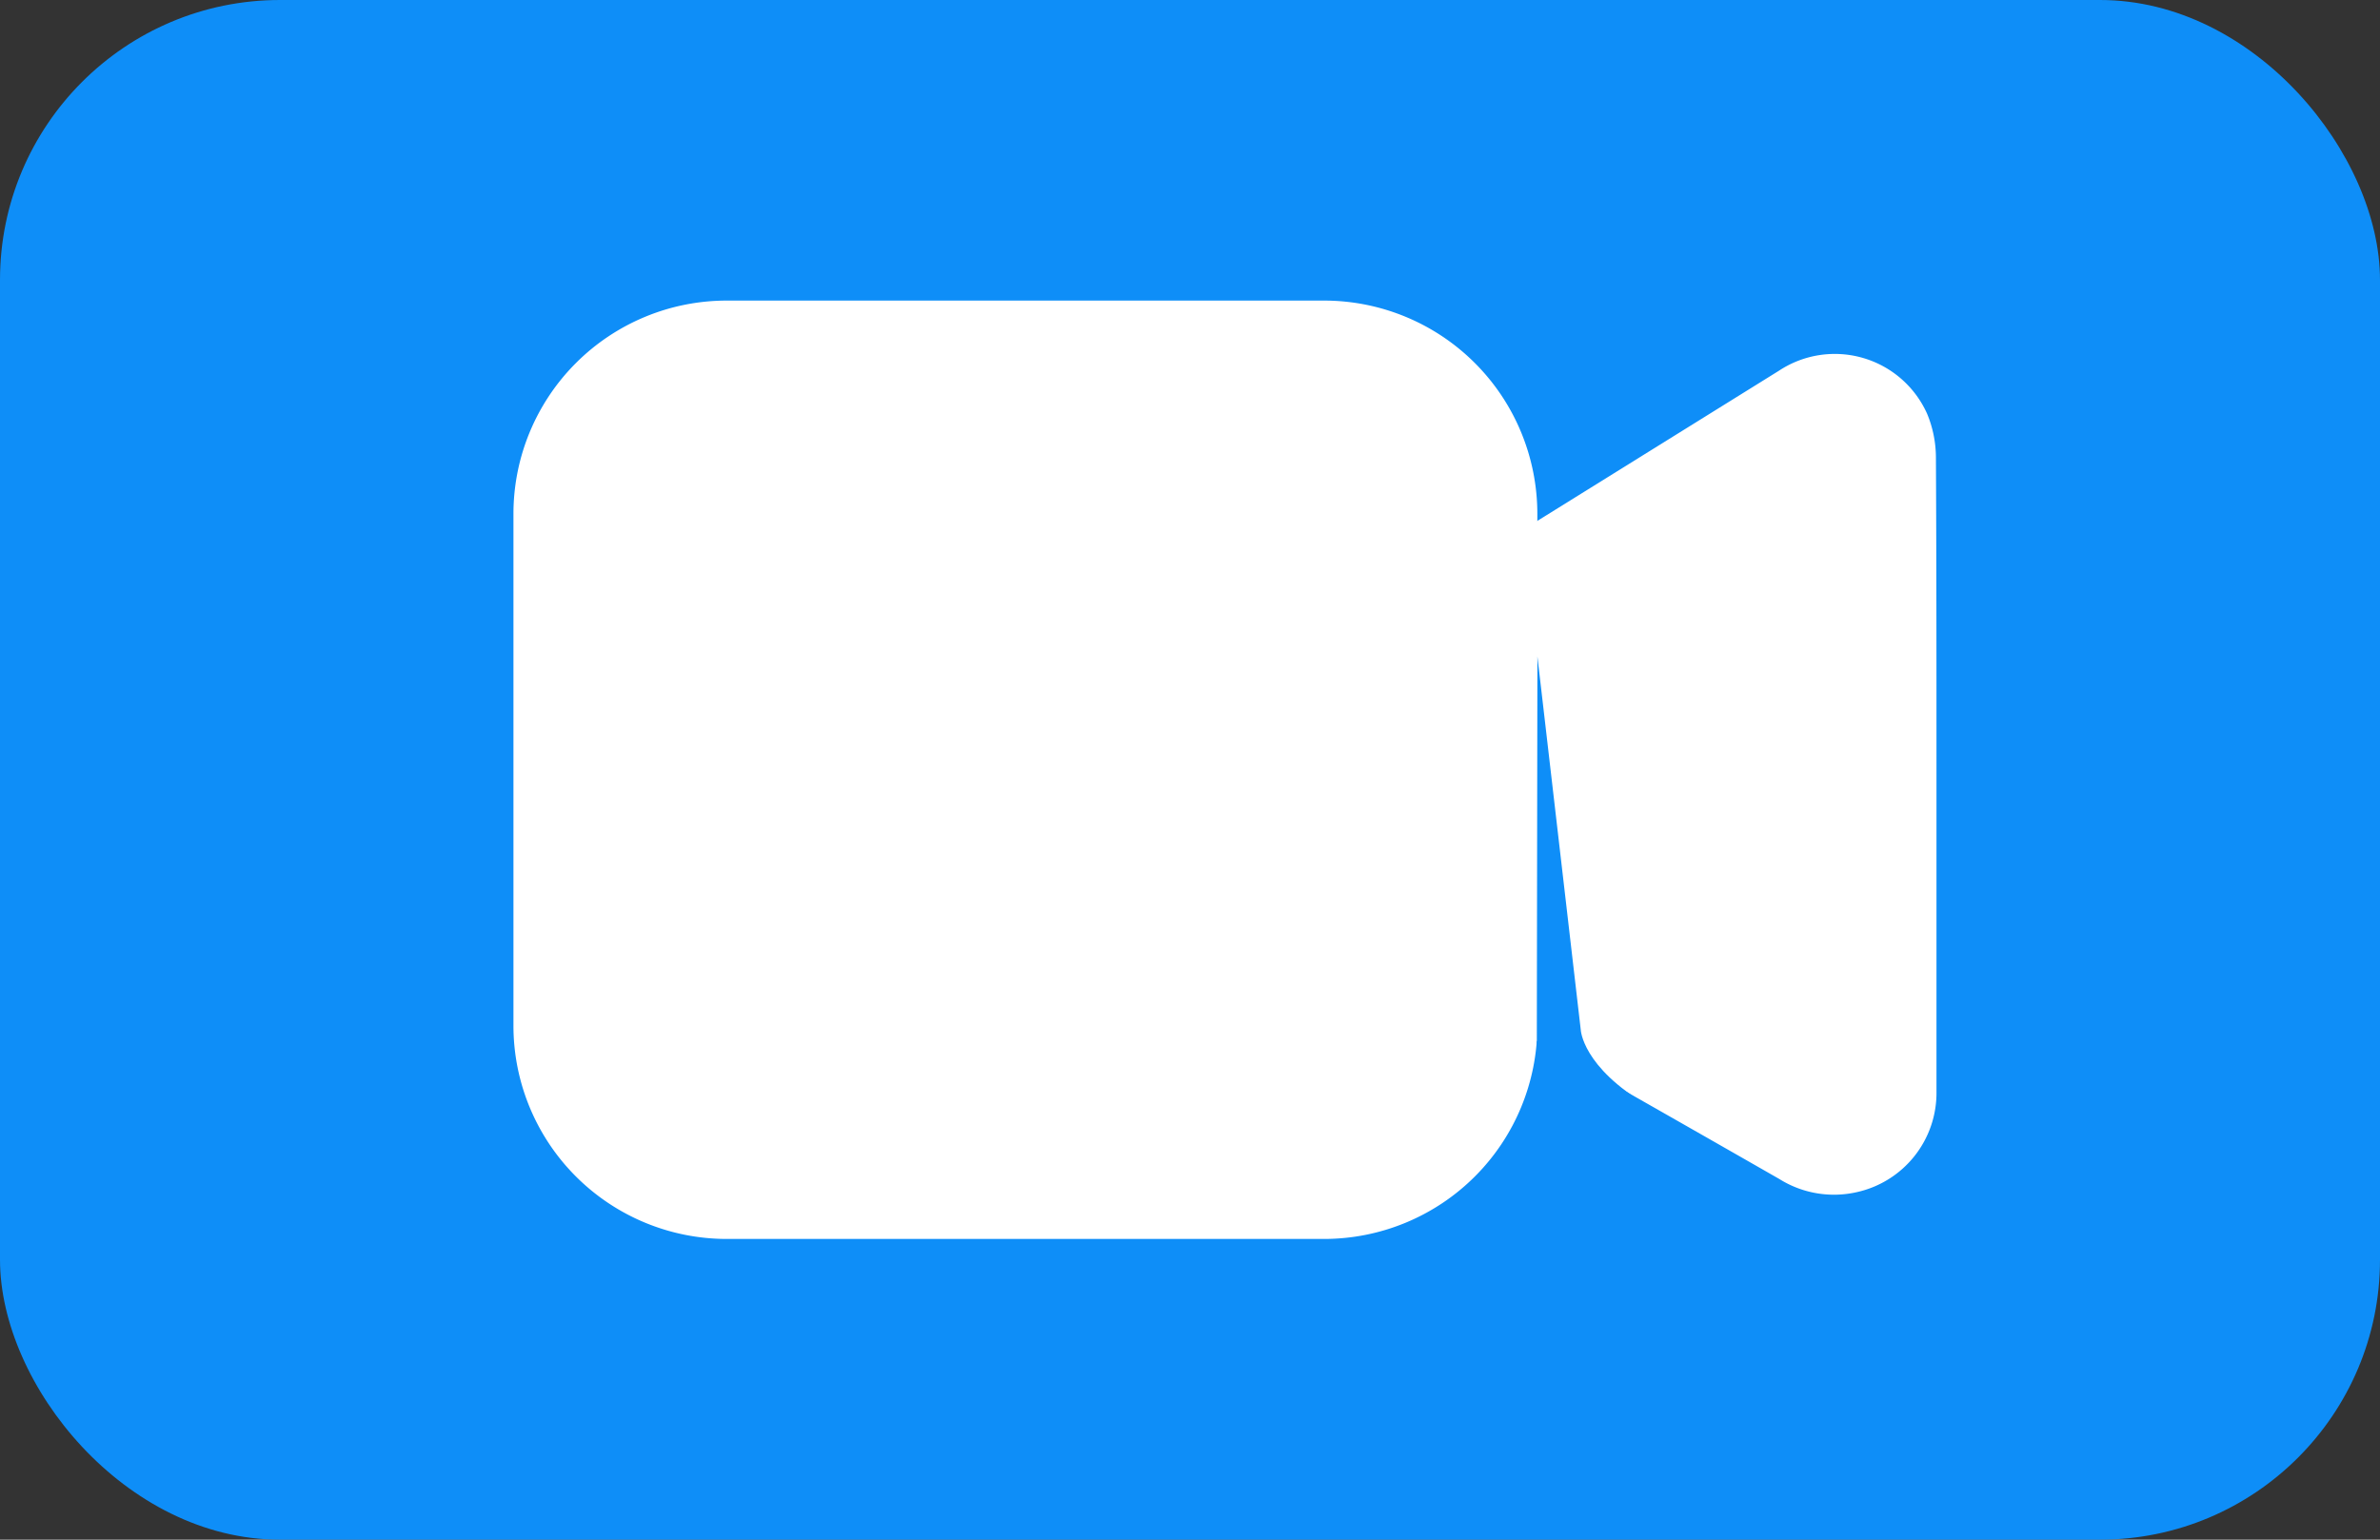
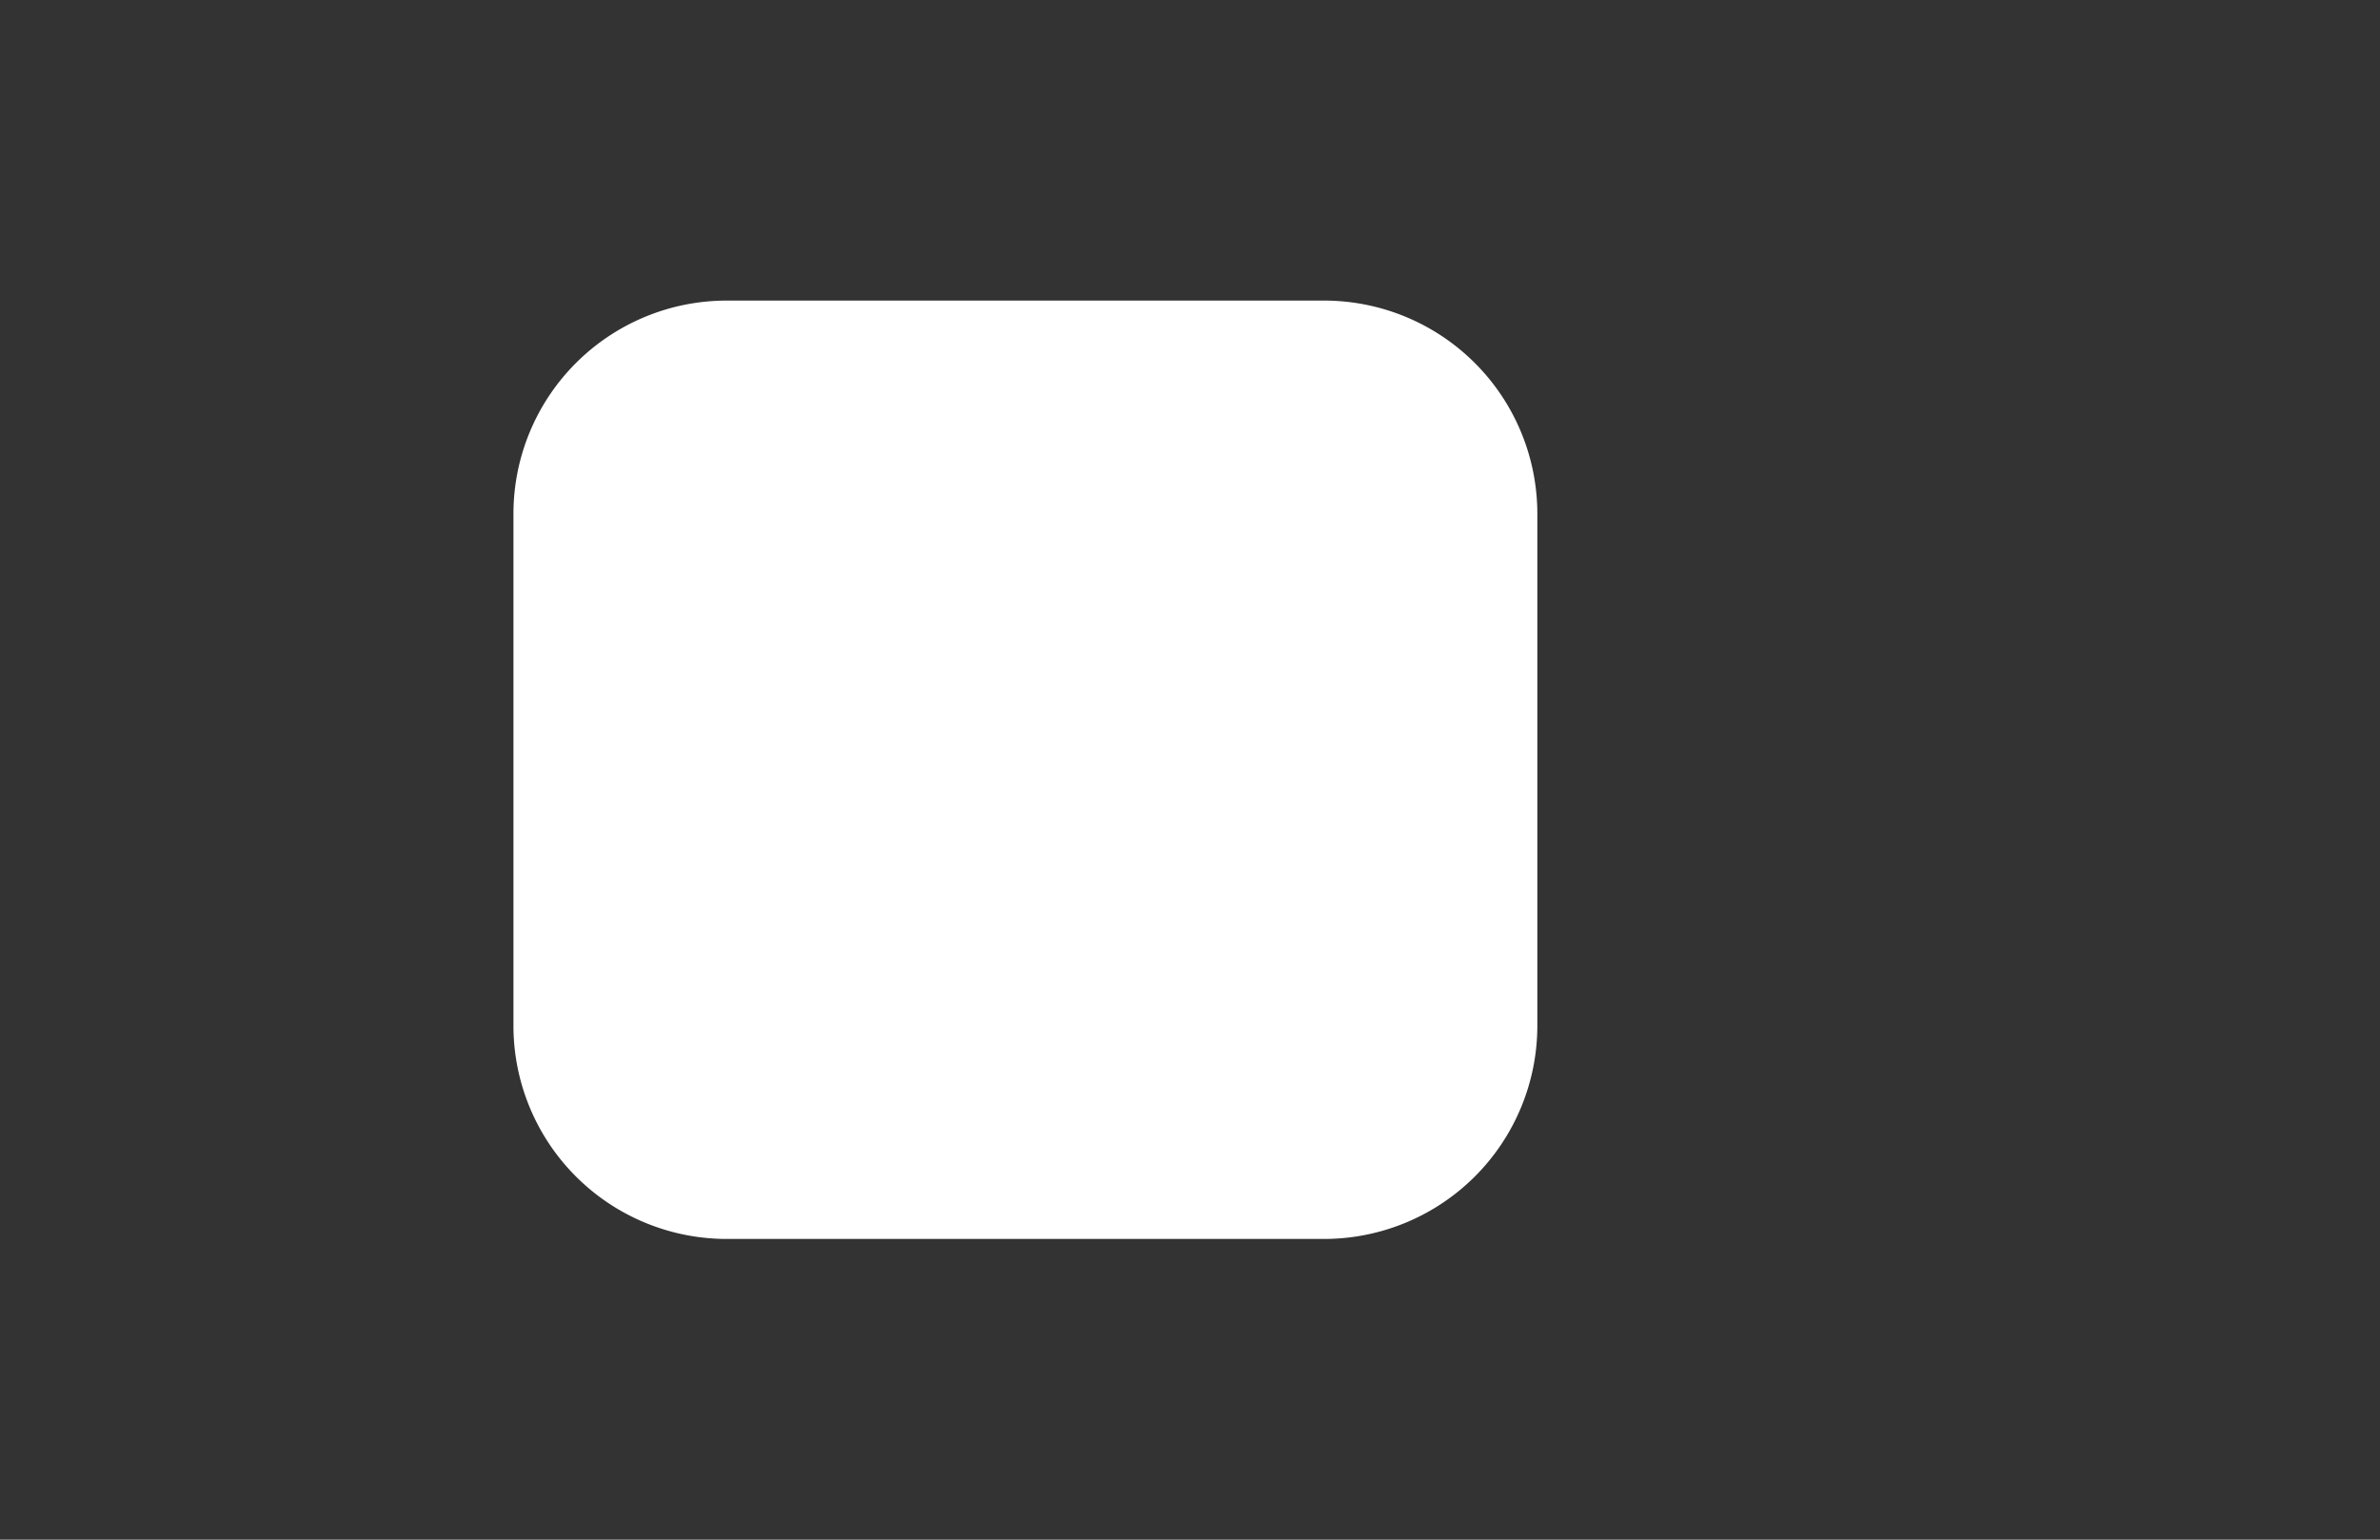
<svg xmlns="http://www.w3.org/2000/svg" width="34" height="22" viewBox="0 0 34 22">
  <rect x="0" y="0" width="34" height="22" fill="#333333" stroke="none" />
  <g id="Group_321" data-name="Group 321" transform="translate(-127.186 -380.349)">
-     <rect id="Rectangle_80" data-name="Rectangle 80" width="34" height="22" rx="4" transform="translate(127.186 380.349)" fill="#0e8ef8" />
-     <path id="Path_3" data-name="Path 3" d="M0,6.008V1.477A1.452,1.452,0,0,1,1.137.039,1.47,1.47,0,0,1,2.246.227Q4.051,1.26,5.859,2.284L9.651,4.442A1.555,1.555,0,0,1,9.7,7.14Q8.044,8.179,6.379,9.209L2.25,11.776a1.445,1.445,0,0,1-2.116-.615,1.639,1.639,0,0,1-.126-.622C0,9.028,0,7.518,0,6.008Z" transform="translate(154.85 397.422) rotate(180)" fill="#fff" />
    <path id="Path_14" data-name="Path 14" d="M3.047,0H11.58a3.047,3.047,0,0,1,3.047,3.047v7.314a3.047,3.047,0,0,1-3.047,3.047H3.047A3.047,3.047,0,0,1,0,10.361V3.047A3.047,3.047,0,0,1,3.047,0Z" transform="translate(134.521 384.644)" fill="#fff" />
-     <path id="Path_8" data-name="Path 8" d="M153.984,395.254l.01-6.562.619,5.333s.019.533.962,1.086S153.984,395.254,153.984,395.254Z" transform="translate(-4.845 1.037)" fill="#0e8ef8" />
  </g>
</svg>